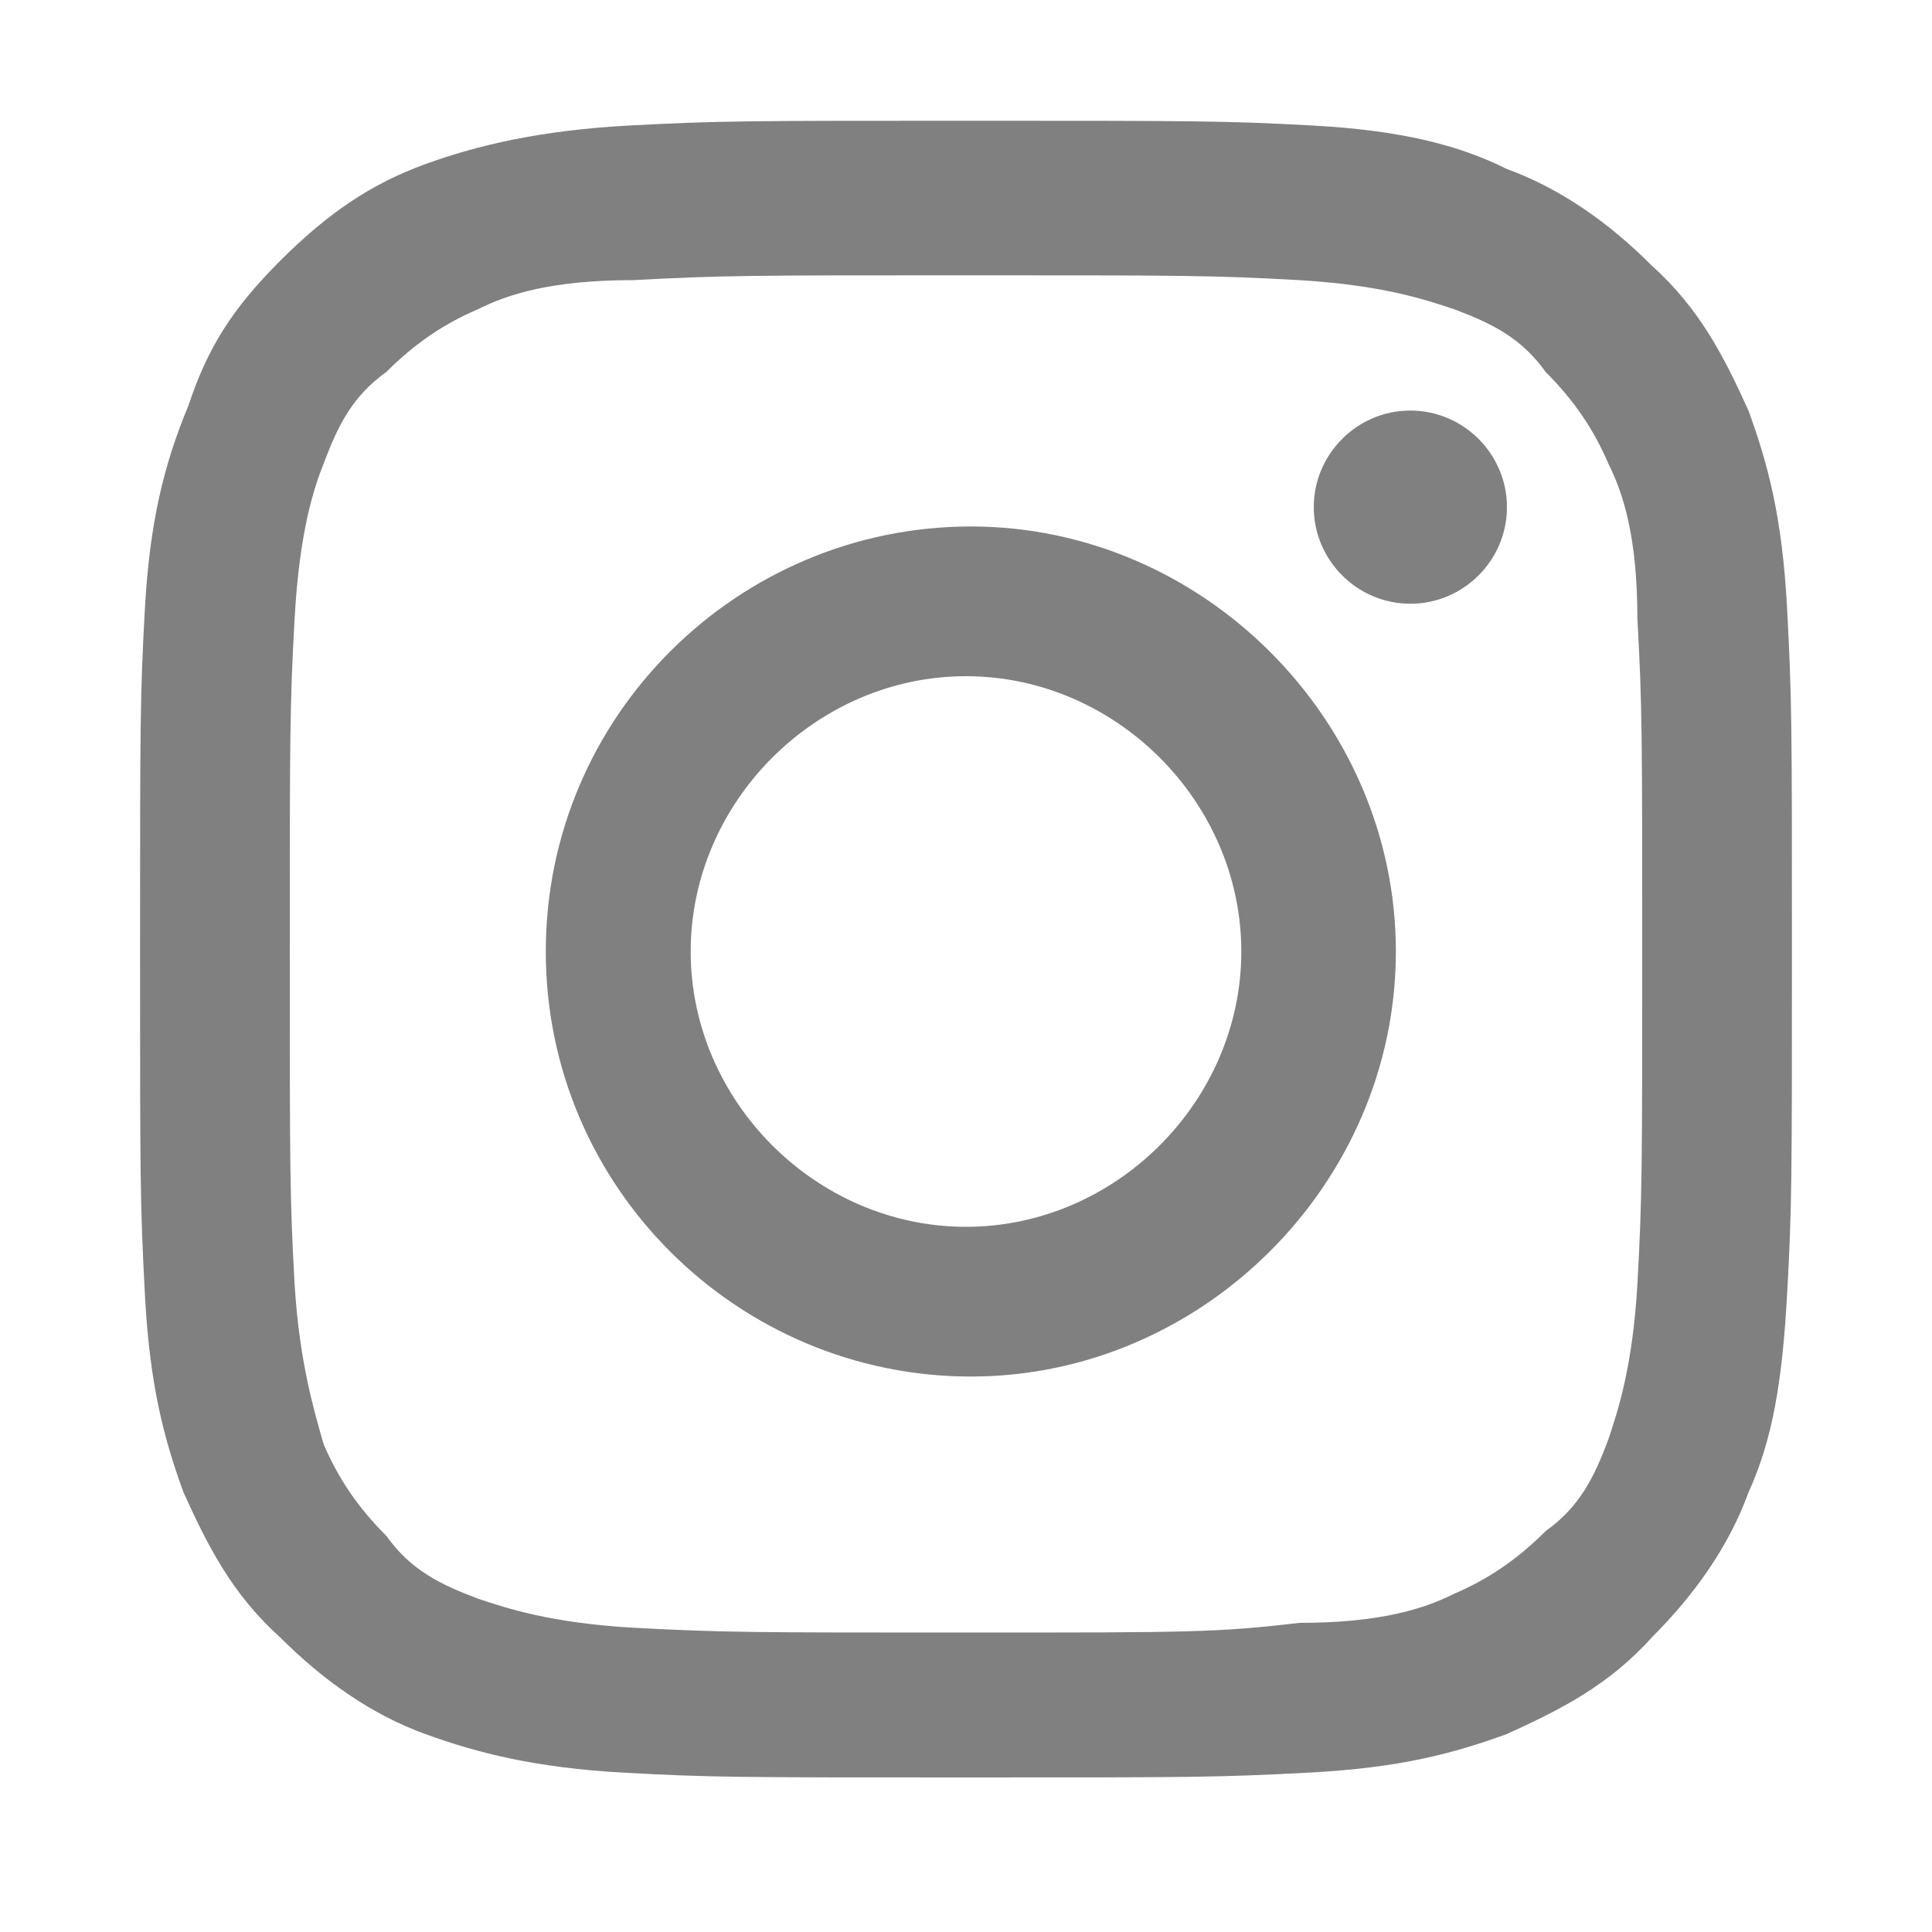
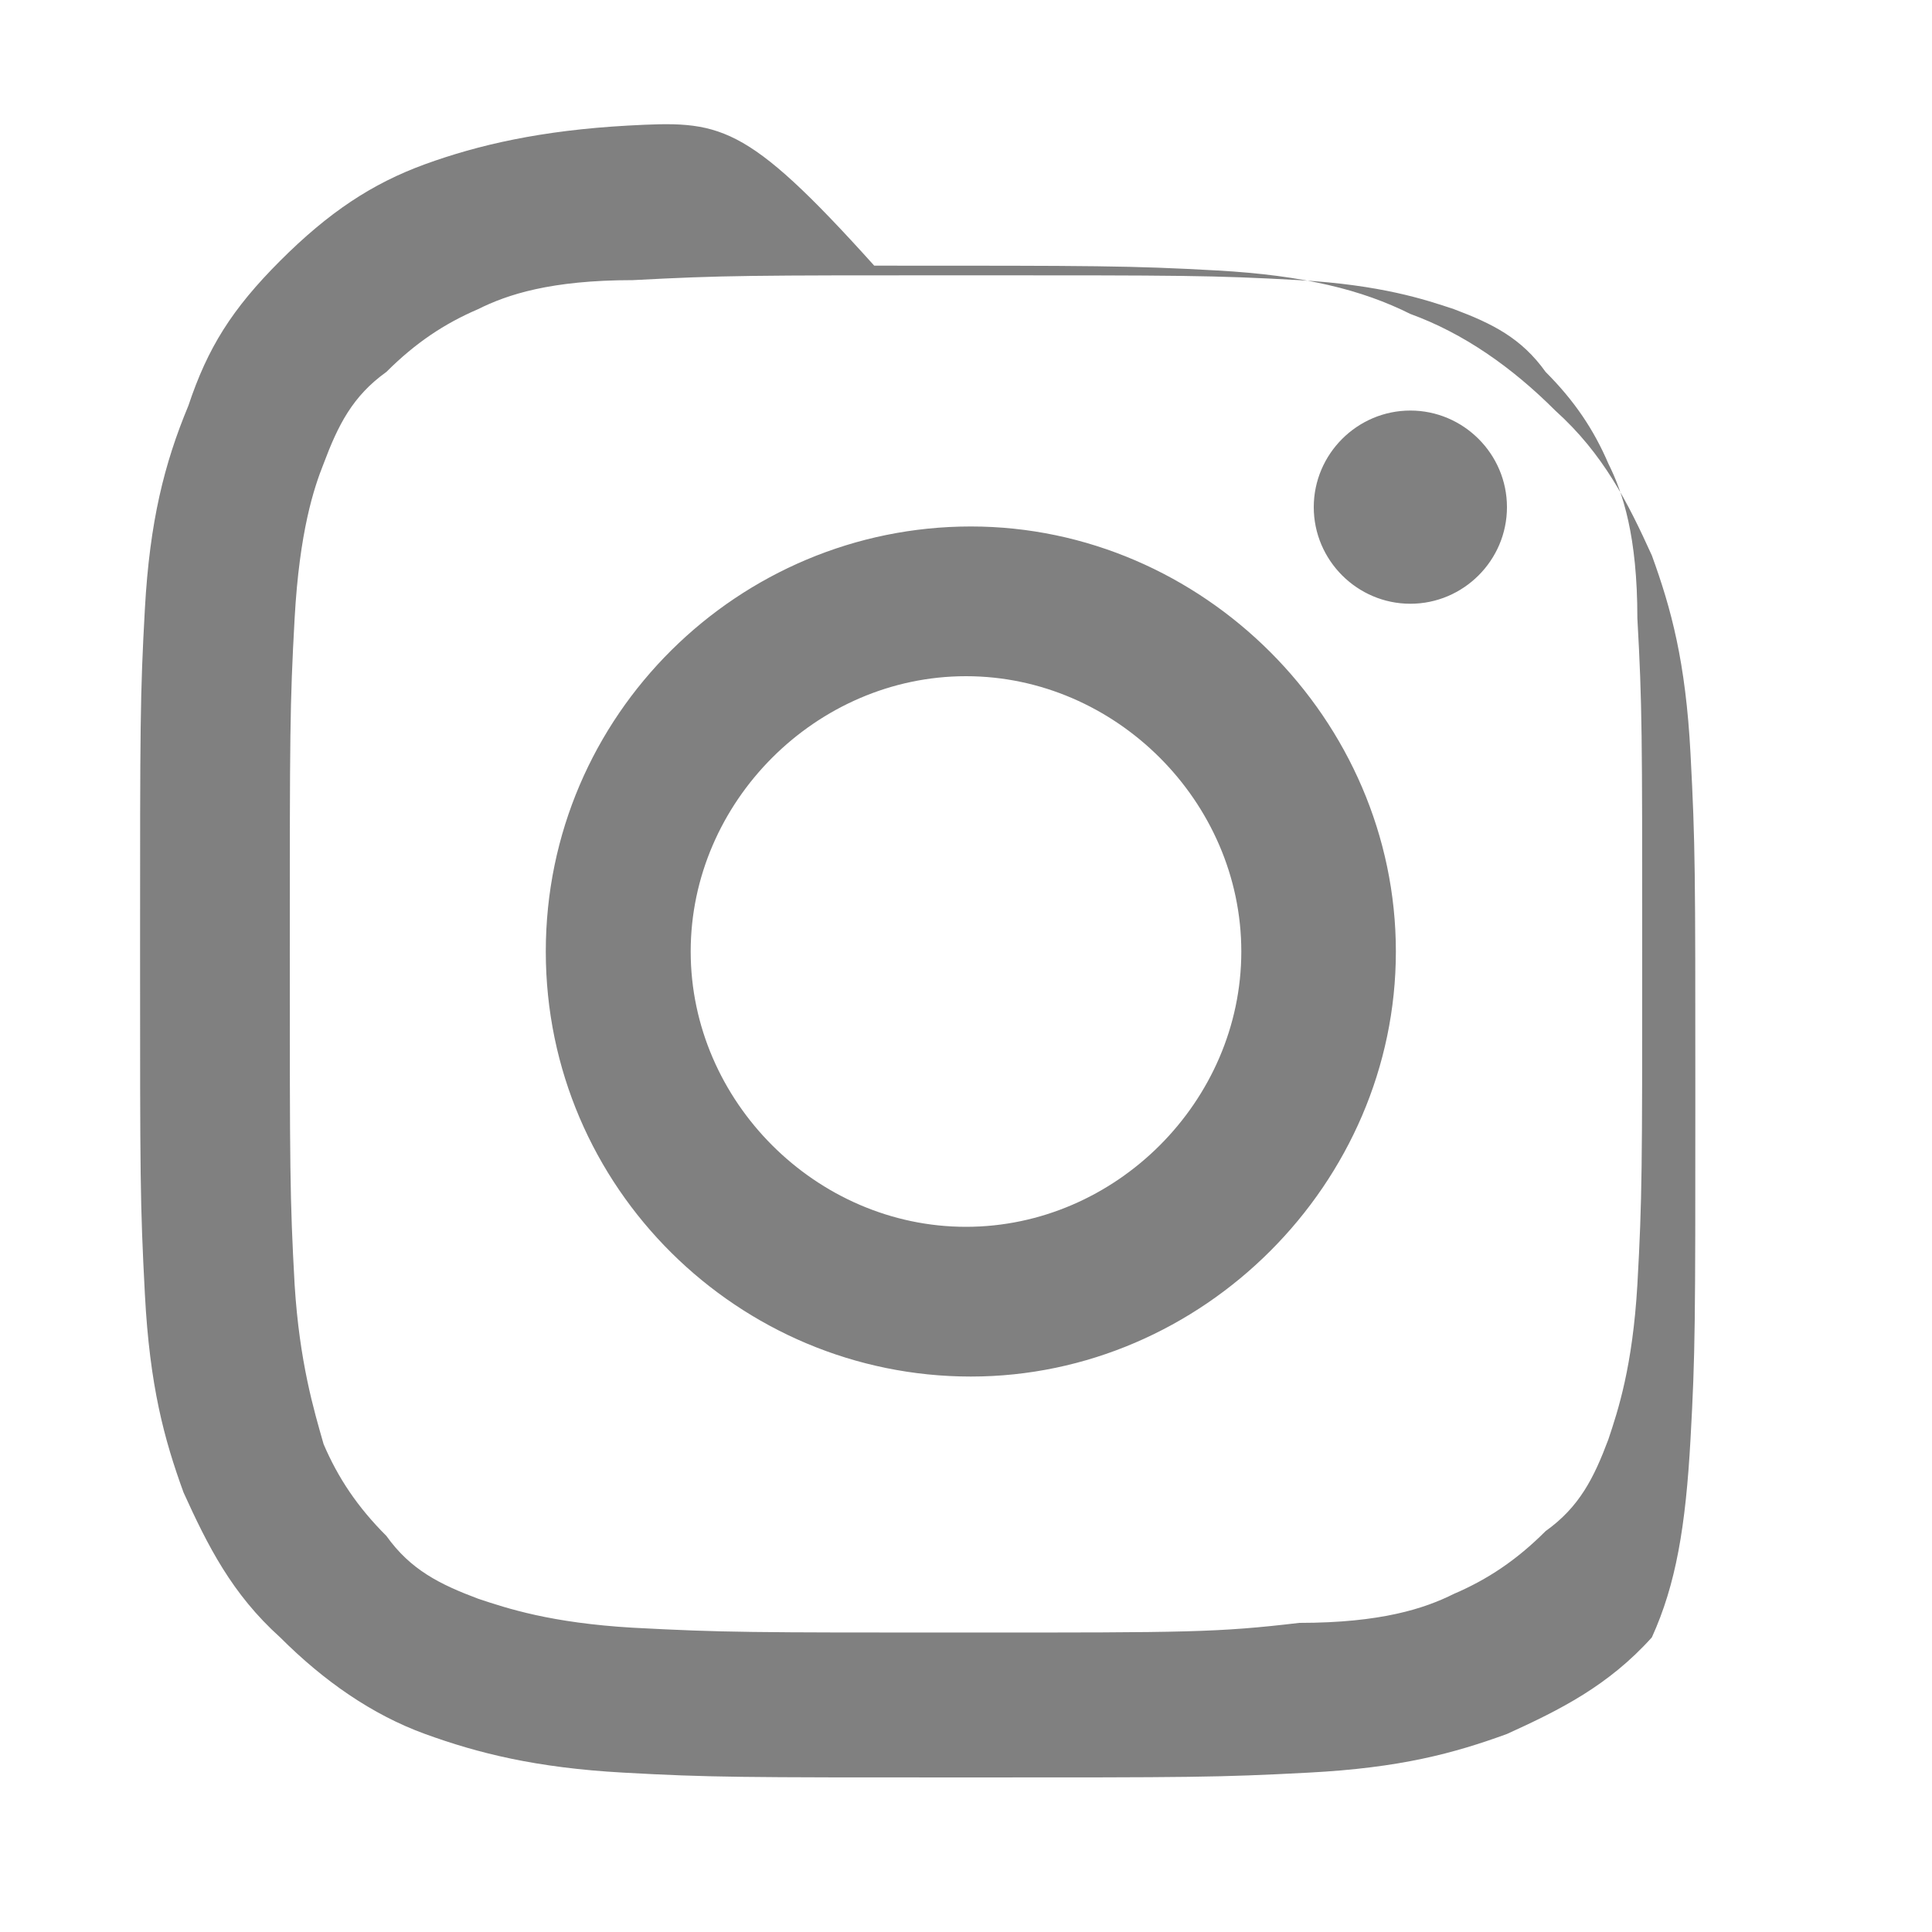
<svg xmlns="http://www.w3.org/2000/svg" version="1.1" id="レイヤー_1" x="0px" y="0px" viewBox="0 0 40 40" style="enable-background:new 0 0 40 40;" xml:space="preserve">
  <style type="text/css">
	.st0{fill:#808080;}
</style>
-   <path class="st0" d="M14.3,19.7c0-3.1,2.6-5.7,5.7-5.7s5.7,2.6,5.7,5.7s-2.6,5.7-5.7,5.7C16.9,25.4,14.3,22.8,14.3,19.7 M11.3,19.7  c0,4.9,4,8.8,8.8,8.8s8.8-4,8.8-8.8s-4-8.8-8.8-8.8S11.3,14.8,11.3,19.7 M27.2,10.5c0,1.1,0.9,2,2,2s2-0.9,2-2s-0.9-2-2-2  S27.2,9.4,27.2,10.5 M13.1,33.7c-1.7-0.1-2.6-0.4-3.2-0.6c-0.8-0.3-1.4-0.6-1.9-1.3c-0.6-0.6-1-1.2-1.3-1.9  c-0.2-0.7-0.5-1.7-0.6-3.3C6,24.8,6,24.2,6,19.7s0-5.1,0.1-6.9s0.4-2.7,0.6-3.2C7,8.8,7.3,8.2,8,7.7c0.6-0.6,1.2-1,1.9-1.3  c0.6-0.3,1.5-0.6,3.2-0.6C15,5.7,15.5,5.7,20,5.7s5.1,0,6.9,0.1c1.7,0.1,2.6,0.4,3.2,0.6C30.9,6.7,31.5,7,32,7.7  c0.6,0.6,1,1.2,1.3,1.9c0.3,0.6,0.6,1.5,0.6,3.2c0.1,1.8,0.1,2.4,0.1,6.9s0,5.1-0.1,6.9c-0.1,1.7-0.4,2.6-0.6,3.2  c-0.3,0.8-0.6,1.4-1.3,1.9c-0.6,0.6-1.2,1-1.9,1.3c-0.6,0.3-1.5,0.6-3.2,0.6c-1.7,0.2-2.3,0.2-6.8,0.2C15.5,33.8,15,33.8,13.1,33.7   M13,2.6C11.2,2.7,9.9,3,8.8,3.4s-2,1-3,2s-1.5,1.8-1.9,3C3.4,9.6,3.1,10.8,3,12.6S2.9,15,2.9,19.7s0,5.2,0.1,7.1s0.4,3,0.8,4.1  c0.5,1.1,1,2.1,2,3c0.9,0.9,1.9,1.6,3,2s2.3,0.7,4.1,0.8s2.4,0.1,7.1,0.1s5.2,0,7.1-0.1s3-0.4,4.1-0.8c1.1-0.5,2.1-1,3-2  c0.9-0.9,1.6-1.9,2-3c0.5-1.1,0.7-2.3,0.8-4.1c0.1-1.8,0.1-2.4,0.1-7.1s0-5.2-0.1-7.1s-0.4-3-0.8-4.1c-0.5-1.1-1-2.1-2-3  c-0.9-0.9-1.9-1.6-3-2c-1-0.5-2.2-0.8-4-0.9c-1.8-0.1-2.5-0.1-7.1-0.1C15.4,2.5,14.9,2.5,13,2.6" />
+   <path class="st0" d="M14.3,19.7c0-3.1,2.6-5.7,5.7-5.7s5.7,2.6,5.7,5.7s-2.6,5.7-5.7,5.7C16.9,25.4,14.3,22.8,14.3,19.7 M11.3,19.7  c0,4.9,4,8.8,8.8,8.8s8.8-4,8.8-8.8s-4-8.8-8.8-8.8S11.3,14.8,11.3,19.7 M27.2,10.5c0,1.1,0.9,2,2,2s2-0.9,2-2s-0.9-2-2-2  S27.2,9.4,27.2,10.5 M13.1,33.7c-1.7-0.1-2.6-0.4-3.2-0.6c-0.8-0.3-1.4-0.6-1.9-1.3c-0.6-0.6-1-1.2-1.3-1.9  c-0.2-0.7-0.5-1.7-0.6-3.3C6,24.8,6,24.2,6,19.7s0-5.1,0.1-6.9s0.4-2.7,0.6-3.2C7,8.8,7.3,8.2,8,7.7c0.6-0.6,1.2-1,1.9-1.3  c0.6-0.3,1.5-0.6,3.2-0.6C15,5.7,15.5,5.7,20,5.7s5.1,0,6.9,0.1c1.7,0.1,2.6,0.4,3.2,0.6C30.9,6.7,31.5,7,32,7.7  c0.6,0.6,1,1.2,1.3,1.9c0.3,0.6,0.6,1.5,0.6,3.2c0.1,1.8,0.1,2.4,0.1,6.9s0,5.1-0.1,6.9c-0.1,1.7-0.4,2.6-0.6,3.2  c-0.3,0.8-0.6,1.4-1.3,1.9c-0.6,0.6-1.2,1-1.9,1.3c-0.6,0.3-1.5,0.6-3.2,0.6c-1.7,0.2-2.3,0.2-6.8,0.2C15.5,33.8,15,33.8,13.1,33.7   M13,2.6C11.2,2.7,9.9,3,8.8,3.4s-2,1-3,2s-1.5,1.8-1.9,3C3.4,9.6,3.1,10.8,3,12.6S2.9,15,2.9,19.7s0,5.2,0.1,7.1s0.4,3,0.8,4.1  c0.5,1.1,1,2.1,2,3c0.9,0.9,1.9,1.6,3,2s2.3,0.7,4.1,0.8s2.4,0.1,7.1,0.1s5.2,0,7.1-0.1s3-0.4,4.1-0.8c1.1-0.5,2.1-1,3-2  c0.5-1.1,0.7-2.3,0.8-4.1c0.1-1.8,0.1-2.4,0.1-7.1s0-5.2-0.1-7.1s-0.4-3-0.8-4.1c-0.5-1.1-1-2.1-2-3  c-0.9-0.9-1.9-1.6-3-2c-1-0.5-2.2-0.8-4-0.9c-1.8-0.1-2.5-0.1-7.1-0.1C15.4,2.5,14.9,2.5,13,2.6" />
</svg>